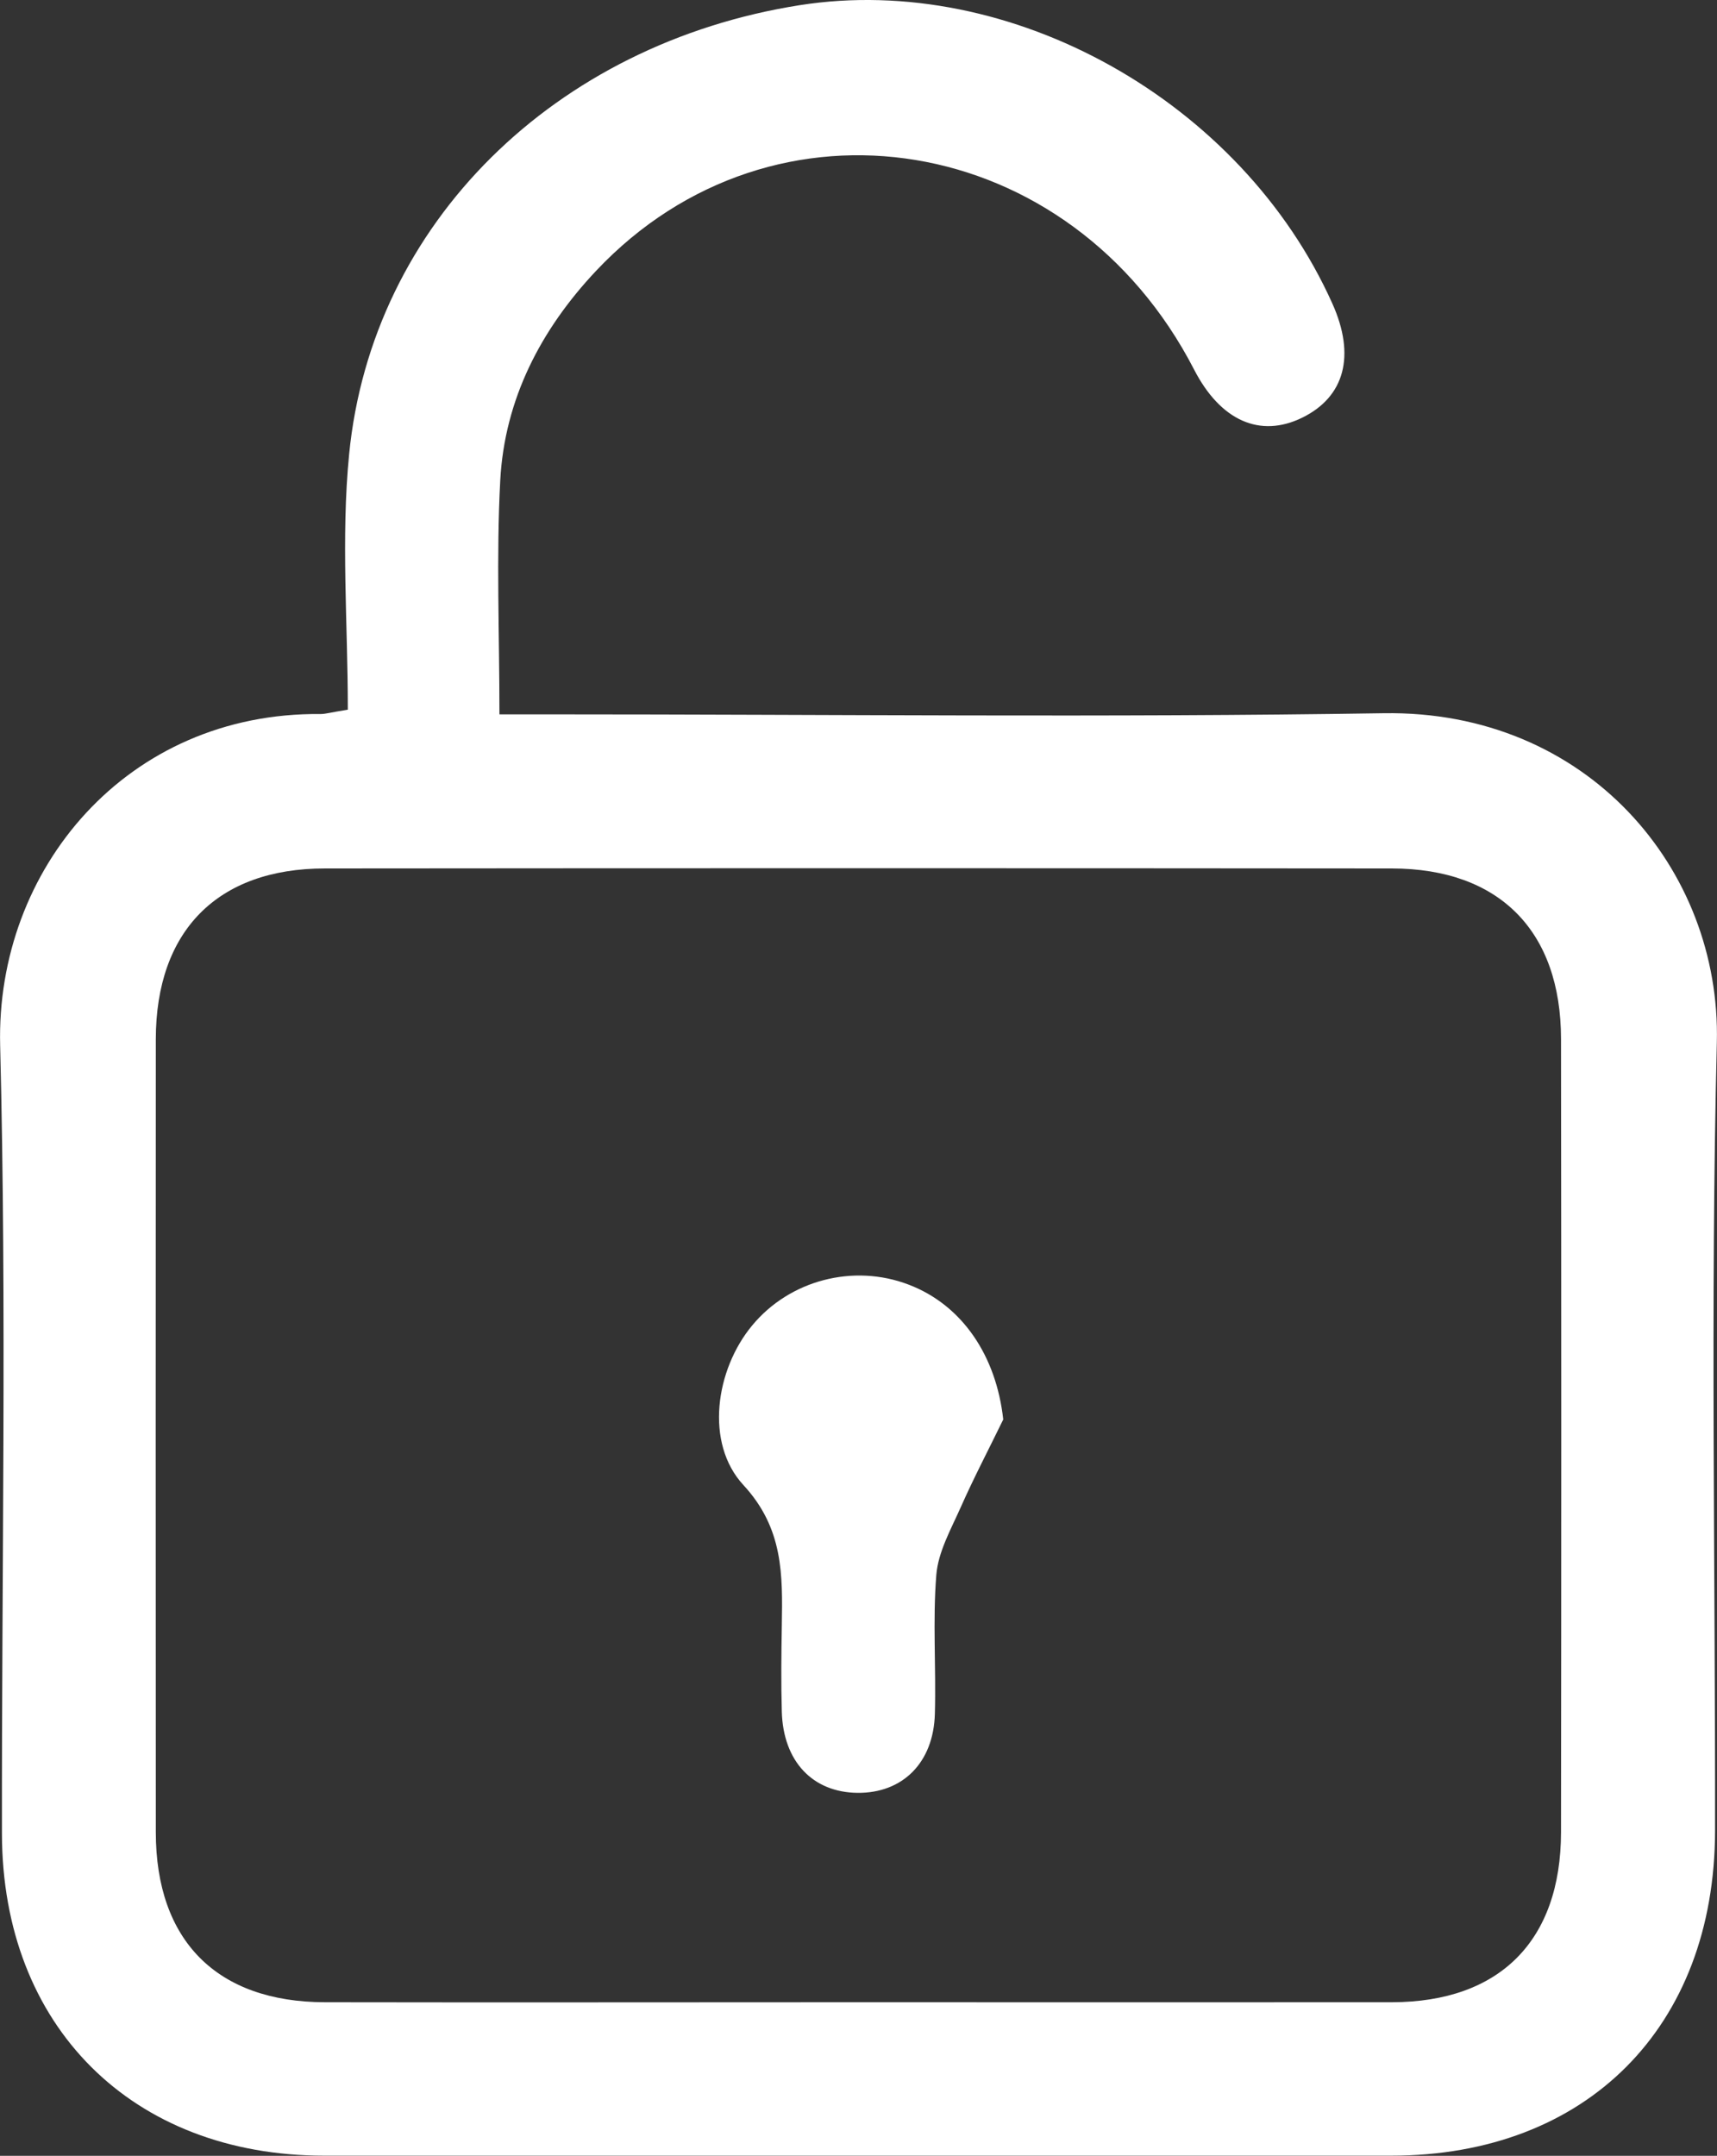
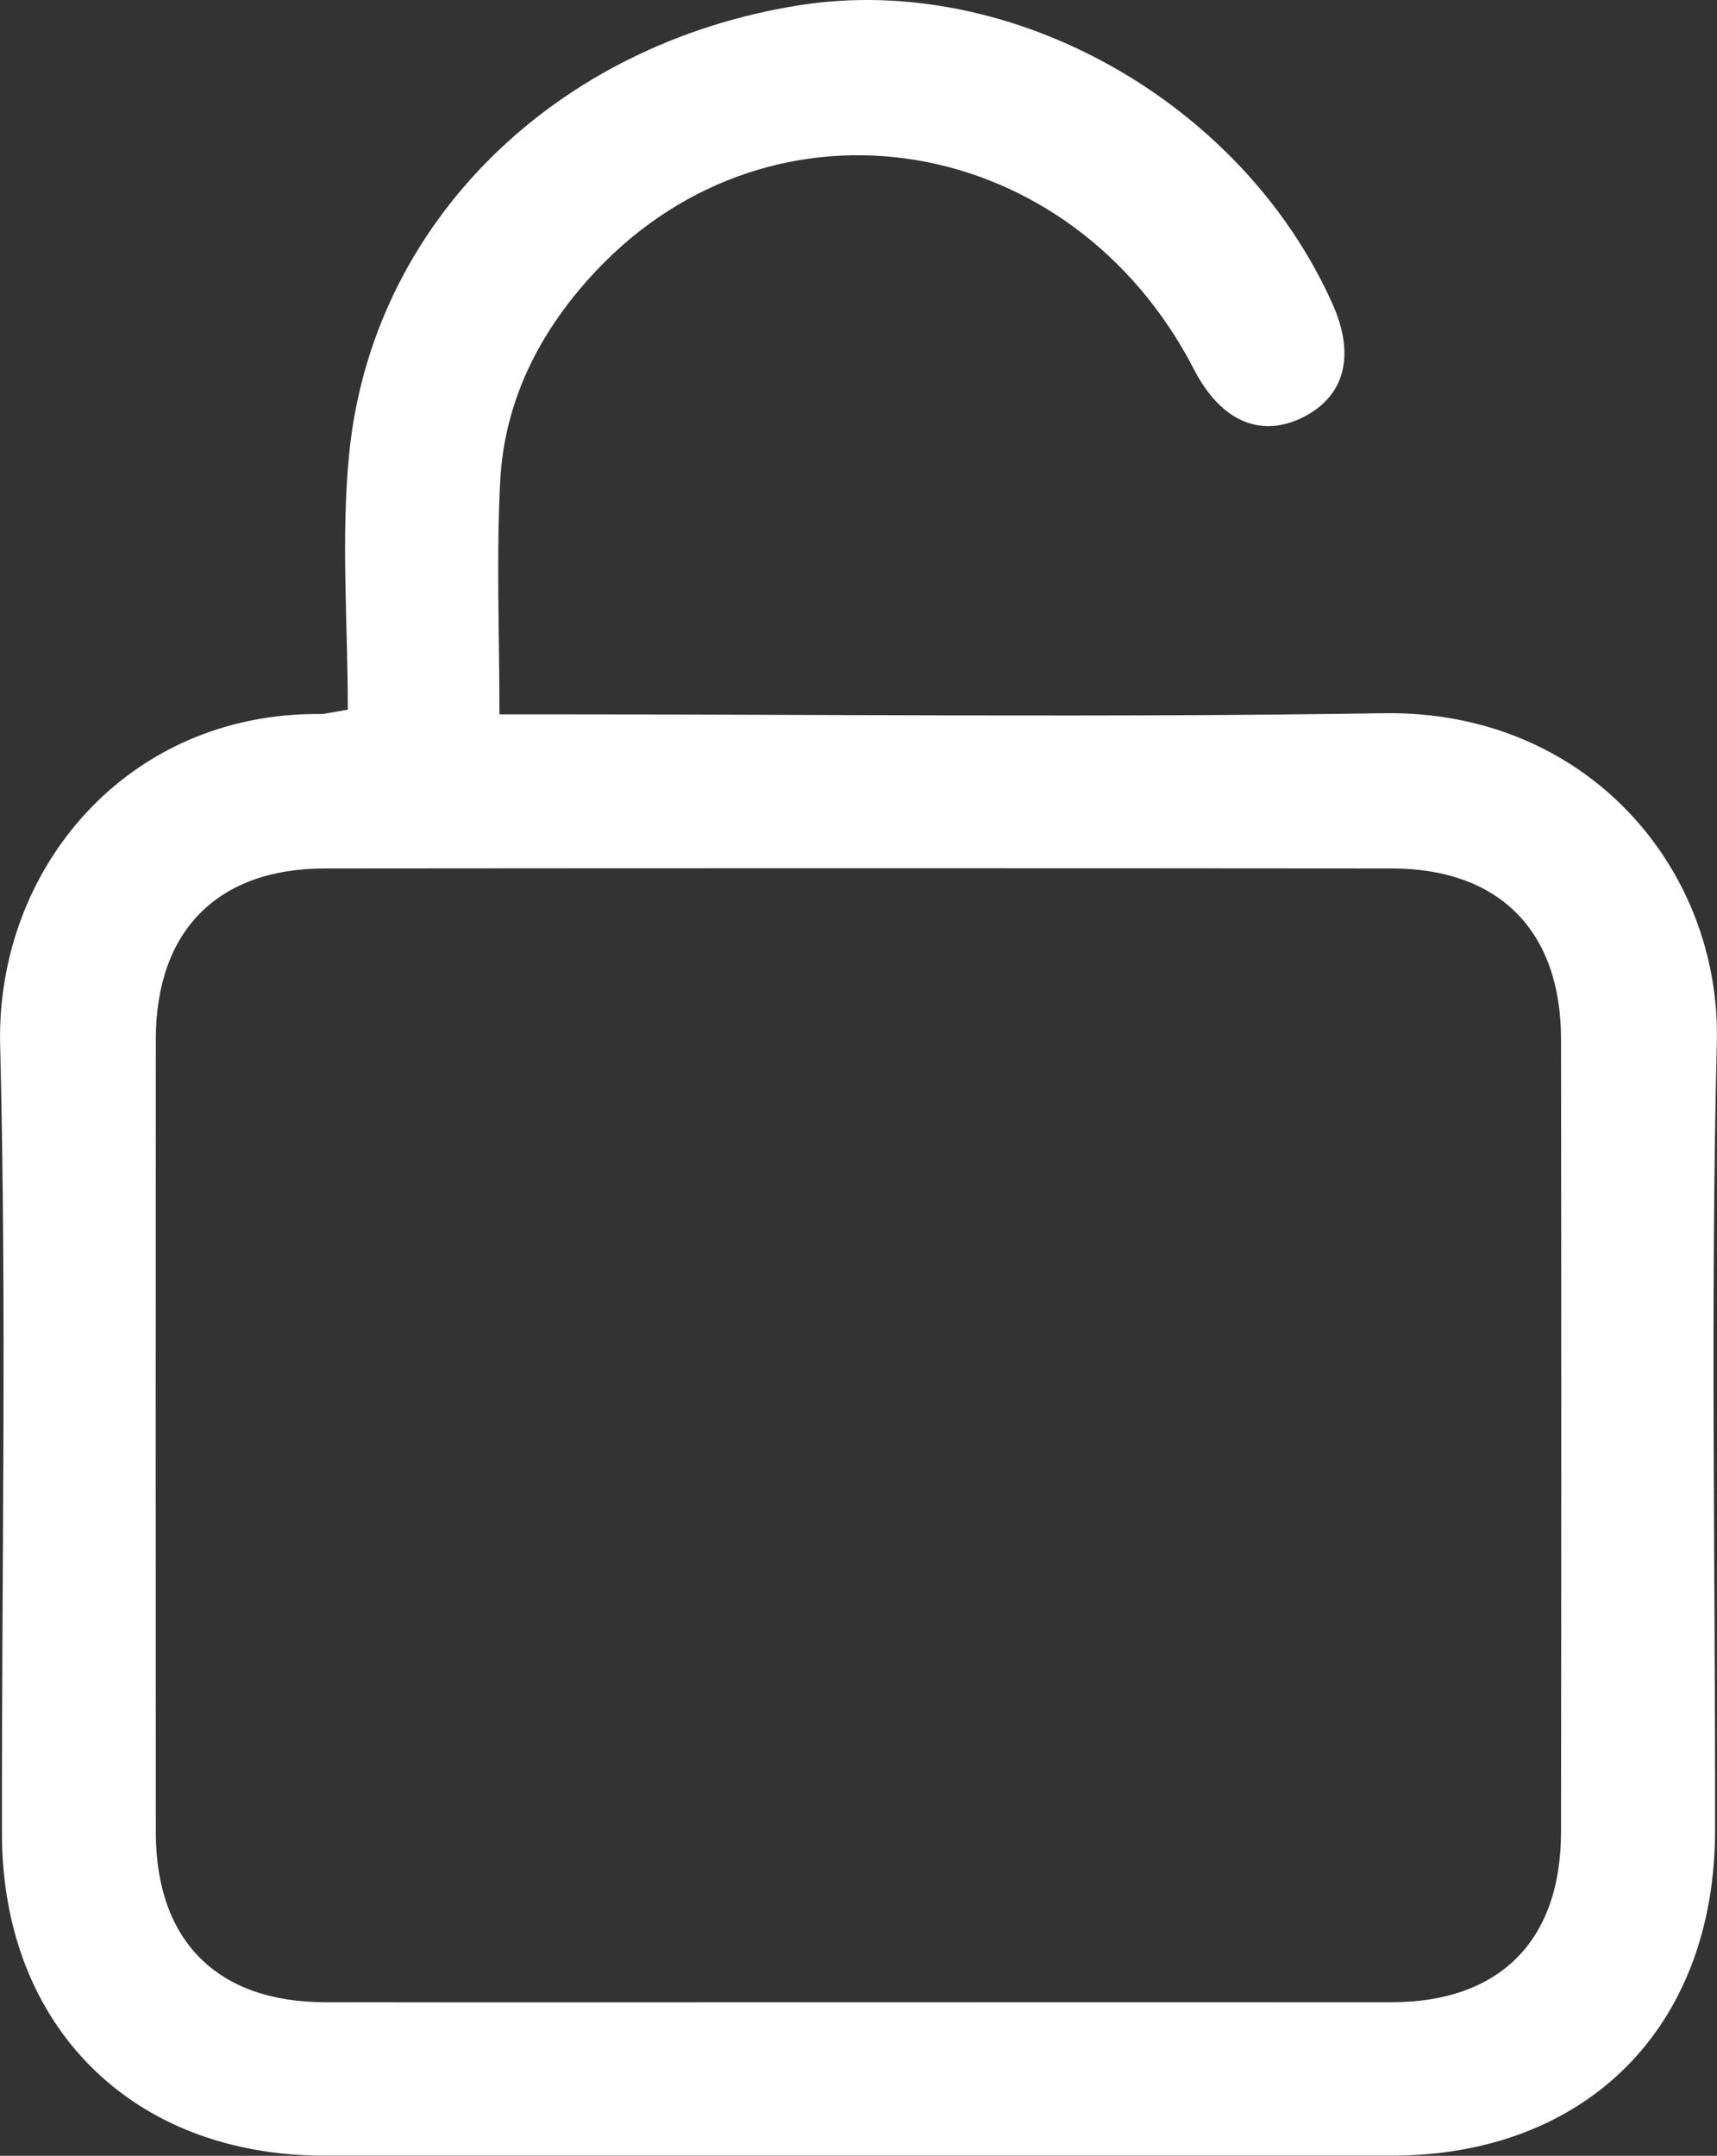
<svg xmlns="http://www.w3.org/2000/svg" id="Layer_2" viewBox="0 0 106.23 133.33">
  <rect x="0" y="0" width="106.23" height="133.33" fill="#333333" stroke="none" />
  <g id="Layer_1-2">
-     <path d="M21.52,43.89c0-5.34-.43-10.61.08-15.79C23,13.8,34.35,2.7,49.48.32c13.06-2.05,27.33,5.93,32.95,18.45,1.45,3.22.77,5.77-1.86,7.06-2.61,1.28-5.06.19-6.69-2.97-7.6-14.74-25.99-17.79-37-6.11-3.42,3.63-5.66,7.94-5.93,12.96-.25,4.71-.05,9.44-.05,14.47,1.14,0,2.2,0,3.26,0,17.15,0,34.3.2,51.44-.07,12.59-.2,20.89,9.64,20.62,20.37-.4,16.24-.09,32.49-.11,48.74-.02,12.15-7.95,20.1-20.04,20.1-22,0-44.01,0-66.01,0-11.89,0-19.92-8.01-19.94-19.91-.02-16.25.3-32.5-.11-48.74-.28-10.92,7.85-20.63,19.83-20.51.29,0,.57-.09,1.68-.27ZM53.11,123.83c11,0,22.01.01,33.01,0,6.67-.01,10.45-3.81,10.46-10.51.02-16.35.02-32.7,0-49.05,0-6.68-3.81-10.55-10.46-10.56-22.01-.02-44.01-.02-66.02,0-6.65,0-10.45,3.87-10.46,10.55-.01,16.35-.01,32.7,0,49.05,0,6.71,3.78,10.51,10.46,10.52,11,.02,22.01,0,33.01,0Z" fill="#fff" />
-     <path d="M62.07,87.79c-.88,1.81-1.82,3.6-2.64,5.45-.6,1.35-1.38,2.73-1.5,4.15-.23,2.85-.01,5.73-.09,8.6-.08,3.03-2,4.92-4.79,4.89-2.77-.03-4.59-1.94-4.68-5.01-.05-1.78-.03-3.56,0-5.34.05-3.12.11-6-2.38-8.69-2.39-2.59-1.73-7.13.55-9.87,2.32-2.8,6.26-3.83,9.68-2.52,3.33,1.27,5.42,4.42,5.85,8.34Z" fill="#fff" />
+     <path d="M21.52,43.89c0-5.34-.43-10.61.08-15.79C23,13.8,34.35,2.7,49.48.32c13.06-2.05,27.33,5.93,32.95,18.45,1.45,3.22.77,5.77-1.86,7.06-2.61,1.28-5.06.19-6.69-2.97-7.6-14.74-25.99-17.79-37-6.11-3.42,3.63-5.66,7.94-5.93,12.96-.25,4.71-.05,9.44-.05,14.47,1.14,0,2.2,0,3.26,0,17.15,0,34.3.2,51.44-.07,12.59-.2,20.89,9.64,20.62,20.37-.4,16.24-.09,32.49-.11,48.74-.02,12.15-7.95,20.1-20.04,20.1-22,0-44.01,0-66.01,0-11.89,0-19.92-8.01-19.94-19.91-.02-16.25.3-32.5-.11-48.74-.28-10.92,7.85-20.63,19.83-20.51.29,0,.57-.09,1.68-.27ZM53.11,123.83c11,0,22.01.01,33.01,0,6.67-.01,10.45-3.81,10.46-10.51.02-16.35.02-32.7,0-49.05,0-6.68-3.81-10.55-10.46-10.56-22.01-.02-44.01-.02-66.02,0-6.65,0-10.45,3.87-10.46,10.55-.01,16.35-.01,32.7,0,49.05,0,6.71,3.78,10.51,10.46,10.52,11,.02,22.01,0,33.01,0" fill="#fff" />
  </g>
</svg>